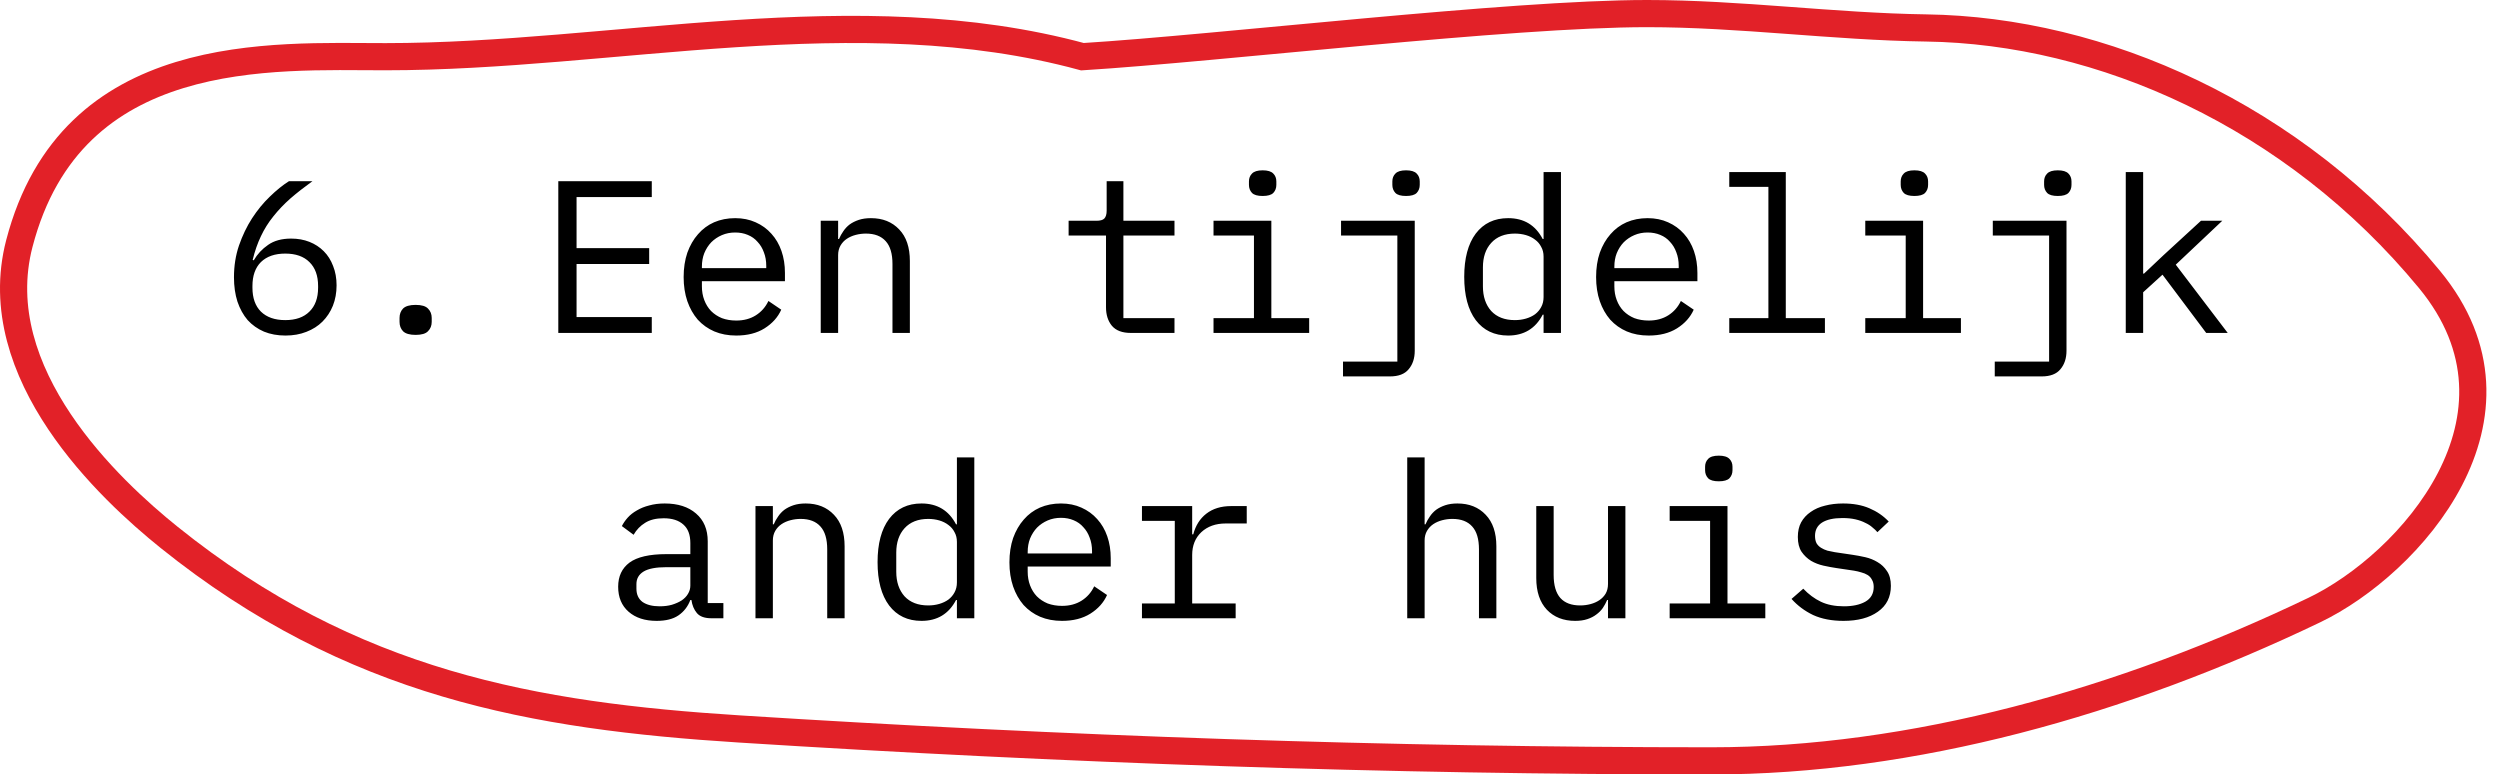
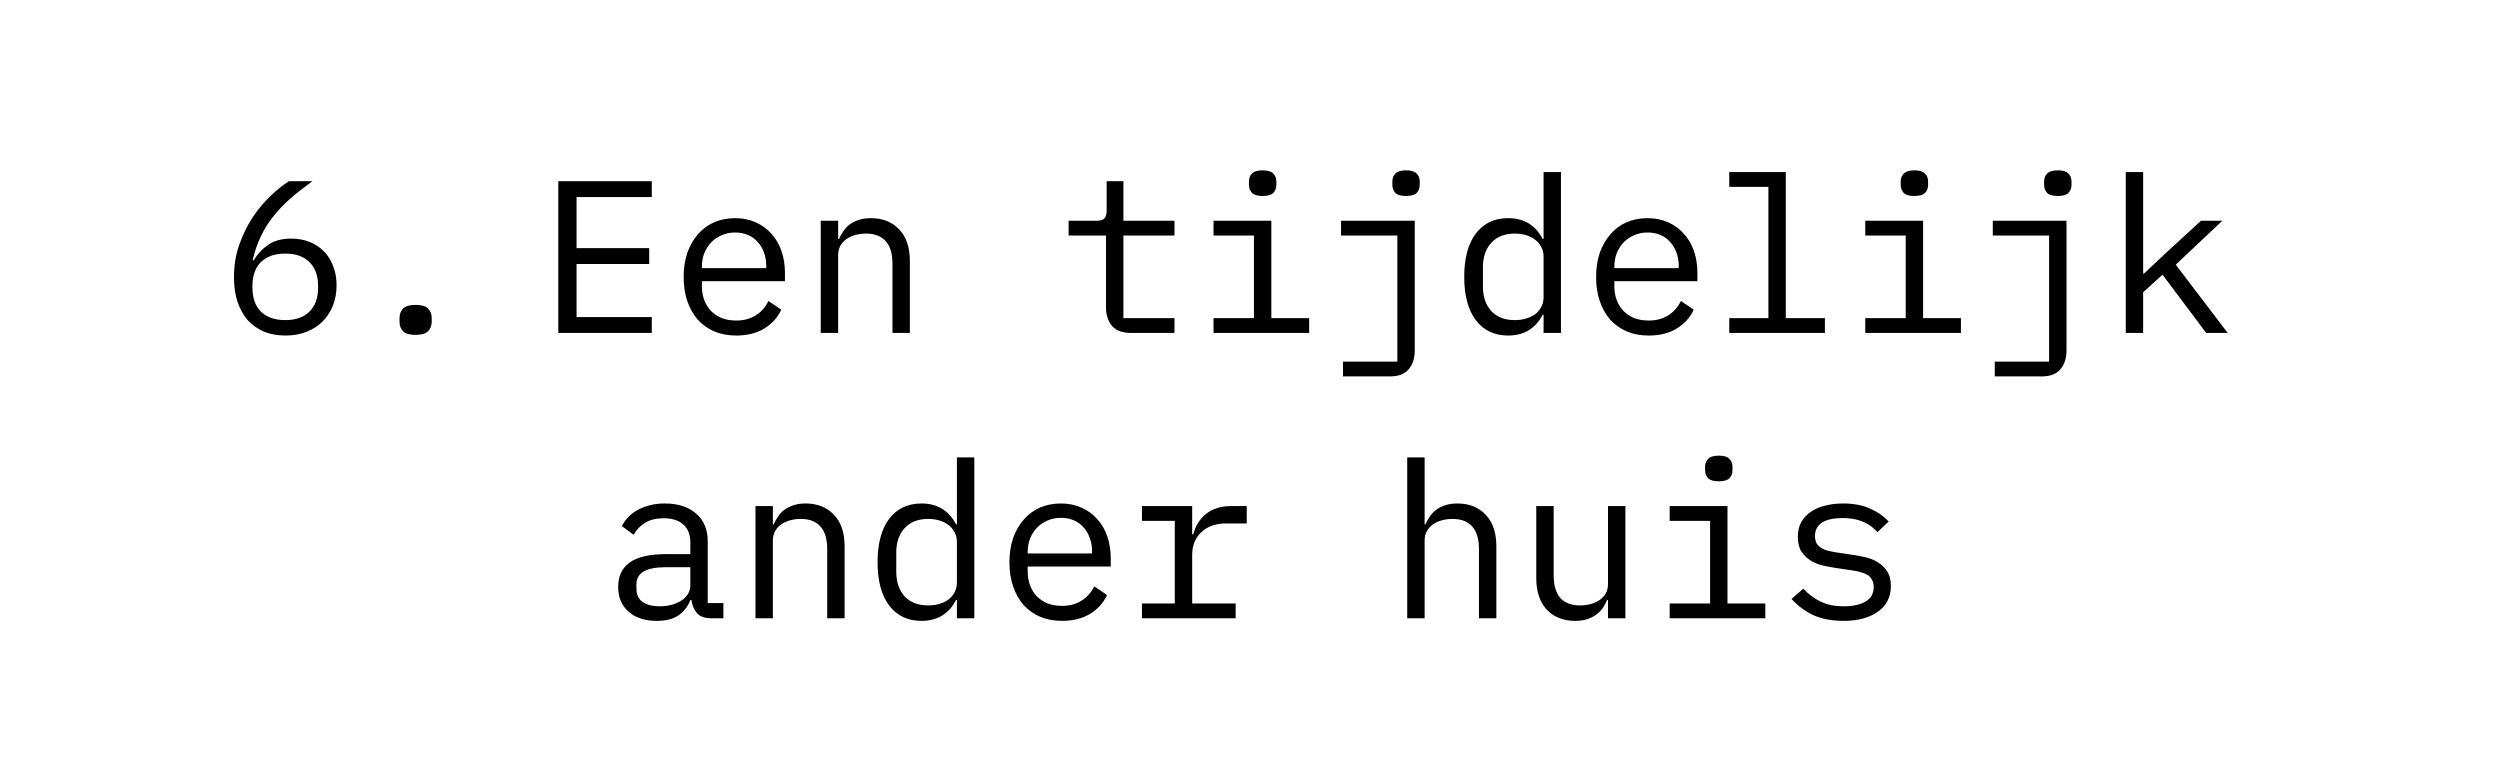
<svg xmlns="http://www.w3.org/2000/svg" width="184px" height="57px" viewBox="0 0 184 57" version="1.1">
  <title>Group</title>
  <g id="Page-1" stroke="none" stroke-width="1" fill="none" fill-rule="evenodd">
    <g id="Group" transform="translate(1, 1)">
      <path d="M20.012,23.696 C19.426,23.696 18.898,23.6 18.428,23.408 C17.959,23.206 17.559,22.923 17.228,22.56 C16.908,22.187 16.658,21.733 16.476,21.2 C16.306,20.667 16.22,20.07 16.22,19.408 C16.22,18.576 16.343,17.797 16.588,17.072 C16.844,16.336 17.164,15.669 17.548,15.072 C17.943,14.464 18.38,13.931 18.86,13.472 C19.34,13.003 19.81,12.624 20.268,12.336 L21.996,12.336 C21.388,12.774 20.844,13.2 20.364,13.616 C19.895,14.032 19.479,14.47 19.116,14.928 C18.754,15.376 18.45,15.861 18.204,16.384 C17.959,16.896 17.756,17.477 17.596,18.128 L17.676,18.16 C17.943,17.701 18.295,17.323 18.732,17.024 C19.17,16.715 19.735,16.56 20.428,16.56 C20.919,16.56 21.367,16.64 21.772,16.8 C22.178,16.96 22.53,17.189 22.828,17.488 C23.127,17.787 23.356,18.149 23.516,18.576 C23.687,19.003 23.772,19.477 23.772,20 C23.772,20.544 23.682,21.046 23.5,21.504 C23.319,21.952 23.063,22.341 22.732,22.672 C22.412,22.992 22.018,23.243 21.548,23.424 C21.09,23.605 20.578,23.696 20.012,23.696 Z M19.996,22.56 C20.764,22.56 21.356,22.352 21.772,21.936 C22.199,21.52 22.412,20.933 22.412,20.176 L22.412,20.048 C22.412,19.291 22.199,18.704 21.772,18.288 C21.356,17.872 20.764,17.664 19.996,17.664 C19.228,17.664 18.631,17.872 18.204,18.288 C17.788,18.704 17.58,19.291 17.58,20.048 L17.58,20.176 C17.58,20.933 17.788,21.52 18.204,21.936 C18.631,22.352 19.228,22.56 19.996,22.56 Z M29.59,23.648 C29.153,23.648 28.844,23.558 28.662,23.376 C28.492,23.195 28.406,22.965 28.406,22.688 L28.406,22.4 C28.406,22.123 28.492,21.893 28.662,21.712 C28.844,21.531 29.153,21.44 29.59,21.44 C30.028,21.44 30.332,21.531 30.502,21.712 C30.684,21.893 30.774,22.123 30.774,22.4 L30.774,22.688 C30.774,22.965 30.684,23.195 30.502,23.376 C30.332,23.558 30.028,23.648 29.59,23.648 Z M40.091,23.504 L40.091,12.336 L46.971,12.336 L46.971,13.504 L41.435,13.504 L41.435,17.264 L46.779,17.264 L46.779,18.432 L41.435,18.432 L41.435,22.336 L46.971,22.336 L46.971,23.504 L40.091,23.504 Z M53.188,23.696 C52.591,23.696 52.052,23.595 51.572,23.392 C51.103,23.189 50.698,22.901 50.356,22.528 C50.026,22.144 49.77,21.691 49.588,21.168 C49.407,20.635 49.316,20.043 49.316,19.392 C49.316,18.731 49.407,18.134 49.588,17.6 C49.78,17.067 50.042,16.613 50.372,16.24 C50.703,15.856 51.098,15.563 51.556,15.36 C52.026,15.158 52.543,15.056 53.108,15.056 C53.663,15.056 54.164,15.158 54.612,15.36 C55.071,15.563 55.46,15.845 55.78,16.208 C56.1,16.56 56.346,16.982 56.516,17.472 C56.687,17.963 56.772,18.502 56.772,19.088 L56.772,19.696 L50.66,19.696 L50.66,20.08 C50.66,20.443 50.719,20.779 50.836,21.088 C50.954,21.398 51.119,21.664 51.332,21.888 C51.556,22.112 51.823,22.288 52.132,22.416 C52.452,22.534 52.804,22.592 53.188,22.592 C53.743,22.592 54.223,22.464 54.628,22.208 C55.034,21.952 55.343,21.6 55.556,21.152 L56.5,21.792 C56.255,22.347 55.844,22.805 55.268,23.168 C54.703,23.52 54.01,23.696 53.188,23.696 Z M53.108,16.112 C52.756,16.112 52.431,16.176 52.132,16.304 C51.834,16.432 51.572,16.608 51.348,16.832 C51.135,17.056 50.964,17.323 50.836,17.632 C50.719,17.931 50.66,18.262 50.66,18.624 L50.66,18.736 L55.396,18.736 L55.396,18.56 C55.396,18.198 55.338,17.867 55.22,17.568 C55.114,17.27 54.959,17.014 54.756,16.8 C54.564,16.576 54.324,16.405 54.036,16.288 C53.759,16.171 53.45,16.112 53.108,16.112 Z M59.406,23.504 L59.406,15.248 L60.686,15.248 L60.686,16.592 L60.75,16.592 C60.835,16.39 60.942,16.198 61.07,16.016 C61.198,15.824 61.353,15.659 61.534,15.52 C61.726,15.382 61.95,15.27 62.206,15.184 C62.462,15.099 62.761,15.056 63.102,15.056 C63.966,15.056 64.659,15.334 65.182,15.888 C65.705,16.432 65.966,17.206 65.966,18.208 L65.966,23.504 L64.686,23.504 L64.686,18.432 C64.686,17.675 64.521,17.115 64.19,16.752 C63.859,16.379 63.374,16.192 62.734,16.192 C62.478,16.192 62.227,16.224 61.982,16.288 C61.737,16.352 61.518,16.448 61.326,16.576 C61.134,16.704 60.979,16.869 60.862,17.072 C60.745,17.275 60.686,17.509 60.686,17.776 L60.686,23.504 L59.406,23.504 Z M82.226,23.504 C81.596,23.504 81.132,23.328 80.834,22.976 C80.546,22.624 80.402,22.171 80.402,21.616 L80.402,16.336 L77.65,16.336 L77.65,15.248 L79.698,15.248 C79.975,15.248 80.167,15.195 80.274,15.088 C80.391,14.971 80.45,14.774 80.45,14.496 L80.45,12.336 L81.682,12.336 L81.682,15.248 L85.442,15.248 L85.442,16.336 L81.682,16.336 L81.682,22.416 L85.442,22.416 L85.442,23.504 L82.226,23.504 Z M91.931,13.424 C91.558,13.424 91.297,13.35 91.147,13.2 C90.998,13.04 90.923,12.843 90.923,12.608 L90.923,12.352 C90.923,12.117 90.998,11.925 91.147,11.776 C91.297,11.616 91.558,11.536 91.931,11.536 C92.305,11.536 92.566,11.616 92.715,11.776 C92.865,11.925 92.939,12.117 92.939,12.352 L92.939,12.608 C92.939,12.843 92.865,13.04 92.715,13.2 C92.566,13.35 92.305,13.424 91.931,13.424 Z M88.315,22.416 L91.291,22.416 L91.291,16.336 L88.315,16.336 L88.315,15.248 L92.571,15.248 L92.571,22.416 L95.355,22.416 L95.355,23.504 L88.315,23.504 L88.315,22.416 Z M97.845,25.616 L101.845,25.616 L101.845,16.336 L97.701,16.336 L97.701,15.248 L103.125,15.248 L103.125,24.816 C103.125,25.371 102.976,25.824 102.677,26.176 C102.389,26.528 101.93,26.704 101.301,26.704 L97.845,26.704 L97.845,25.616 Z M102.485,13.424 C102.112,13.424 101.85,13.35 101.701,13.2 C101.552,13.04 101.477,12.843 101.477,12.608 L101.477,12.352 C101.477,12.117 101.552,11.925 101.701,11.776 C101.85,11.616 102.112,11.536 102.485,11.536 C102.858,11.536 103.12,11.616 103.269,11.776 C103.418,11.925 103.493,12.117 103.493,12.352 L103.493,12.608 C103.493,12.843 103.418,13.04 103.269,13.2 C103.12,13.35 102.858,13.424 102.485,13.424 Z M112.607,22.16 L112.543,22.16 C112.009,23.184 111.161,23.696 109.999,23.696 C108.985,23.696 108.191,23.317 107.615,22.56 C107.049,21.803 106.767,20.741 106.767,19.376 C106.767,18.011 107.049,16.95 107.615,16.192 C108.191,15.435 108.985,15.056 109.999,15.056 C111.161,15.056 112.009,15.568 112.543,16.592 L112.607,16.592 L112.607,11.664 L113.887,11.664 L113.887,23.504 L112.607,23.504 L112.607,22.16 Z M110.495,22.56 C110.783,22.56 111.055,22.523 111.311,22.448 C111.567,22.373 111.791,22.267 111.983,22.128 C112.175,21.979 112.324,21.803 112.431,21.6 C112.548,21.387 112.607,21.142 112.607,20.864 L112.607,17.888 C112.607,17.611 112.548,17.371 112.431,17.168 C112.324,16.955 112.175,16.779 111.983,16.64 C111.791,16.491 111.567,16.379 111.311,16.304 C111.055,16.23 110.783,16.192 110.495,16.192 C109.748,16.192 109.167,16.422 108.751,16.88 C108.345,17.328 108.143,17.925 108.143,18.672 L108.143,20.08 C108.143,20.827 108.345,21.43 108.751,21.888 C109.167,22.336 109.748,22.56 110.495,22.56 Z M120.345,23.696 C119.747,23.696 119.209,23.595 118.729,23.392 C118.259,23.189 117.854,22.901 117.513,22.528 C117.182,22.144 116.926,21.691 116.745,21.168 C116.563,20.635 116.473,20.043 116.473,19.392 C116.473,18.731 116.563,18.134 116.745,17.6 C116.937,17.067 117.198,16.613 117.529,16.24 C117.859,15.856 118.254,15.563 118.713,15.36 C119.182,15.158 119.699,15.056 120.265,15.056 C120.819,15.056 121.321,15.158 121.769,15.36 C122.227,15.563 122.617,15.845 122.937,16.208 C123.257,16.56 123.502,16.982 123.673,17.472 C123.843,17.963 123.929,18.502 123.929,19.088 L123.929,19.696 L117.817,19.696 L117.817,20.08 C117.817,20.443 117.875,20.779 117.993,21.088 C118.11,21.398 118.275,21.664 118.489,21.888 C118.713,22.112 118.979,22.288 119.289,22.416 C119.609,22.534 119.961,22.592 120.345,22.592 C120.899,22.592 121.379,22.464 121.785,22.208 C122.19,21.952 122.499,21.6 122.713,21.152 L123.657,21.792 C123.411,22.347 123.001,22.805 122.425,23.168 C121.859,23.52 121.166,23.696 120.345,23.696 Z M120.265,16.112 C119.913,16.112 119.587,16.176 119.289,16.304 C118.99,16.432 118.729,16.608 118.505,16.832 C118.291,17.056 118.121,17.323 117.993,17.632 C117.875,17.931 117.817,18.262 117.817,18.624 L117.817,18.736 L122.553,18.736 L122.553,18.56 C122.553,18.198 122.494,17.867 122.377,17.568 C122.27,17.27 122.115,17.014 121.913,16.8 C121.721,16.576 121.481,16.405 121.193,16.288 C120.915,16.171 120.606,16.112 120.265,16.112 Z M126.274,22.416 L129.154,22.416 L129.154,12.752 L126.274,12.752 L126.274,11.664 L130.434,11.664 L130.434,22.416 L133.314,22.416 L133.314,23.504 L126.274,23.504 L126.274,22.416 Z M139.9,13.424 C139.527,13.424 139.265,13.35 139.116,13.2 C138.967,13.04 138.892,12.843 138.892,12.608 L138.892,12.352 C138.892,12.117 138.967,11.925 139.116,11.776 C139.265,11.616 139.527,11.536 139.9,11.536 C140.273,11.536 140.535,11.616 140.684,11.776 C140.833,11.925 140.908,12.117 140.908,12.352 L140.908,12.608 C140.908,12.843 140.833,13.04 140.684,13.2 C140.535,13.35 140.273,13.424 139.9,13.424 Z M136.284,22.416 L139.26,22.416 L139.26,16.336 L136.284,16.336 L136.284,15.248 L140.54,15.248 L140.54,22.416 L143.324,22.416 L143.324,23.504 L136.284,23.504 L136.284,22.416 Z M145.814,25.616 L149.814,25.616 L149.814,16.336 L145.67,16.336 L145.67,15.248 L151.094,15.248 L151.094,24.816 C151.094,25.371 150.944,25.824 150.646,26.176 C150.358,26.528 149.899,26.704 149.27,26.704 L145.814,26.704 L145.814,25.616 Z M150.454,13.424 C150.08,13.424 149.819,13.35 149.67,13.2 C149.52,13.04 149.446,12.843 149.446,12.608 L149.446,12.352 C149.446,12.117 149.52,11.925 149.67,11.776 C149.819,11.616 150.08,11.536 150.454,11.536 C150.827,11.536 151.088,11.616 151.238,11.776 C151.387,11.925 151.462,12.117 151.462,12.352 L151.462,12.608 C151.462,12.843 151.387,13.04 151.238,13.2 C151.088,13.35 150.827,13.424 150.454,13.424 Z M155.456,11.664 L156.736,11.664 L156.736,19.136 L156.8,19.136 L158.24,17.776 L160.992,15.248 L162.56,15.248 L159.136,18.48 L162.96,23.504 L161.376,23.504 L158.16,19.216 L156.736,20.512 L156.736,23.504 L155.456,23.504 L155.456,11.664 Z M51.361,44.504 C50.86,44.504 50.503,44.376 50.289,44.12 C50.076,43.864 49.943,43.544 49.889,43.16 L49.809,43.16 C49.628,43.64 49.335,44.019 48.929,44.296 C48.535,44.563 48.001,44.696 47.329,44.696 C46.465,44.696 45.777,44.472 45.265,44.024 C44.753,43.576 44.497,42.963 44.497,42.184 C44.497,41.416 44.775,40.824 45.329,40.408 C45.895,39.992 46.801,39.784 48.049,39.784 L49.809,39.784 L49.809,38.968 C49.809,38.36 49.639,37.907 49.297,37.608 C48.956,37.299 48.471,37.144 47.841,37.144 C47.287,37.144 46.833,37.256 46.481,37.48 C46.129,37.694 45.847,37.987 45.633,38.36 L44.769,37.72 C44.876,37.507 45.02,37.299 45.201,37.096 C45.383,36.894 45.607,36.718 45.873,36.568 C46.14,36.408 46.444,36.285 46.785,36.2 C47.127,36.104 47.505,36.056 47.921,36.056 C48.892,36.056 49.66,36.301 50.225,36.792 C50.801,37.283 51.089,37.965 51.089,38.84 L51.089,43.384 L52.241,43.384 L52.241,44.504 L51.361,44.504 Z M47.553,43.624 C47.884,43.624 48.183,43.587 48.449,43.512 C48.727,43.427 48.967,43.32 49.169,43.192 C49.372,43.053 49.527,42.894 49.633,42.712 C49.751,42.52 49.809,42.318 49.809,42.104 L49.809,40.744 L48.049,40.744 C47.281,40.744 46.721,40.851 46.369,41.064 C46.017,41.278 45.841,41.587 45.841,41.992 L45.841,42.328 C45.841,42.755 45.991,43.08 46.289,43.304 C46.599,43.517 47.02,43.624 47.553,43.624 Z M54.603,44.504 L54.603,36.248 L55.883,36.248 L55.883,37.592 L55.947,37.592 C56.032,37.389 56.139,37.197 56.267,37.016 C56.395,36.824 56.55,36.659 56.731,36.52 C56.923,36.382 57.147,36.27 57.403,36.184 C57.659,36.099 57.958,36.056 58.299,36.056 C59.163,36.056 59.856,36.334 60.379,36.888 C60.902,37.432 61.163,38.206 61.163,39.208 L61.163,44.504 L59.883,44.504 L59.883,39.432 C59.883,38.675 59.718,38.115 59.387,37.752 C59.056,37.379 58.571,37.192 57.931,37.192 C57.675,37.192 57.424,37.224 57.179,37.288 C56.934,37.352 56.715,37.448 56.523,37.576 C56.331,37.704 56.176,37.87 56.059,38.072 C55.942,38.275 55.883,38.51 55.883,38.776 L55.883,44.504 L54.603,44.504 Z M69.429,43.16 L69.365,43.16 C68.831,44.184 67.983,44.696 66.821,44.696 C65.807,44.696 65.013,44.318 64.437,43.56 C63.871,42.803 63.589,41.742 63.589,40.376 C63.589,39.011 63.871,37.95 64.437,37.192 C65.013,36.435 65.807,36.056 66.821,36.056 C67.983,36.056 68.831,36.568 69.365,37.592 L69.429,37.592 L69.429,32.664 L70.709,32.664 L70.709,44.504 L69.429,44.504 L69.429,43.16 Z M67.317,43.56 C67.605,43.56 67.877,43.523 68.133,43.448 C68.389,43.373 68.613,43.267 68.805,43.128 C68.997,42.979 69.146,42.803 69.253,42.6 C69.37,42.387 69.429,42.142 69.429,41.864 L69.429,38.888 C69.429,38.611 69.37,38.371 69.253,38.168 C69.146,37.955 68.997,37.779 68.805,37.64 C68.613,37.491 68.389,37.379 68.133,37.304 C67.877,37.23 67.605,37.192 67.317,37.192 C66.57,37.192 65.989,37.422 65.573,37.88 C65.167,38.328 64.965,38.925 64.965,39.672 L64.965,41.08 C64.965,41.827 65.167,42.429 65.573,42.888 C65.989,43.336 66.57,43.56 67.317,43.56 Z M77.166,44.696 C76.569,44.696 76.03,44.595 75.55,44.392 C75.081,44.19 74.676,43.901 74.334,43.528 C74.004,43.144 73.748,42.691 73.566,42.168 C73.385,41.635 73.294,41.043 73.294,40.392 C73.294,39.731 73.385,39.133 73.566,38.6 C73.758,38.067 74.02,37.614 74.35,37.24 C74.681,36.856 75.076,36.563 75.534,36.36 C76.004,36.157 76.521,36.056 77.086,36.056 C77.641,36.056 78.142,36.157 78.59,36.36 C79.049,36.563 79.438,36.846 79.758,37.208 C80.078,37.56 80.324,37.981 80.494,38.472 C80.665,38.963 80.75,39.502 80.75,40.088 L80.75,40.696 L74.638,40.696 L74.638,41.08 C74.638,41.443 74.697,41.779 74.814,42.088 C74.932,42.398 75.097,42.664 75.31,42.888 C75.534,43.112 75.801,43.288 76.11,43.416 C76.43,43.533 76.782,43.592 77.166,43.592 C77.721,43.592 78.201,43.464 78.606,43.208 C79.012,42.952 79.321,42.6 79.534,42.152 L80.478,42.792 C80.233,43.347 79.822,43.806 79.246,44.168 C78.681,44.52 77.988,44.696 77.166,44.696 Z M77.086,37.112 C76.734,37.112 76.409,37.176 76.11,37.304 C75.812,37.432 75.55,37.608 75.326,37.832 C75.113,38.056 74.942,38.323 74.814,38.632 C74.697,38.931 74.638,39.261 74.638,39.624 L74.638,39.736 L79.374,39.736 L79.374,39.56 C79.374,39.197 79.316,38.867 79.198,38.568 C79.092,38.27 78.937,38.014 78.734,37.8 C78.542,37.576 78.302,37.406 78.014,37.288 C77.737,37.171 77.428,37.112 77.086,37.112 Z M83.048,43.416 L85.464,43.416 L85.464,37.336 L83.048,37.336 L83.048,36.248 L86.744,36.248 L86.744,38.328 L86.824,38.328 C86.995,37.678 87.315,37.171 87.784,36.808 C88.264,36.435 88.872,36.248 89.608,36.248 L90.76,36.248 L90.76,37.528 L89.208,37.528 C88.472,37.528 87.875,37.742 87.416,38.168 C86.968,38.595 86.744,39.155 86.744,39.848 L86.744,43.416 L89.944,43.416 L89.944,44.504 L83.048,44.504 L83.048,43.416 Z M102.572,32.664 L103.852,32.664 L103.852,37.592 L103.916,37.592 C104.001,37.389 104.108,37.197 104.236,37.016 C104.364,36.824 104.518,36.659 104.7,36.52 C104.892,36.382 105.116,36.27 105.372,36.184 C105.628,36.099 105.926,36.056 106.268,36.056 C107.132,36.056 107.825,36.334 108.348,36.888 C108.87,37.432 109.132,38.206 109.132,39.208 L109.132,44.504 L107.852,44.504 L107.852,39.432 C107.852,38.675 107.686,38.115 107.356,37.752 C107.025,37.379 106.54,37.192 105.9,37.192 C105.644,37.192 105.393,37.224 105.148,37.288 C104.902,37.352 104.684,37.448 104.492,37.576 C104.3,37.704 104.145,37.87 104.028,38.072 C103.91,38.275 103.852,38.51 103.852,38.776 L103.852,44.504 L102.572,44.504 L102.572,32.664 Z M117.349,43.16 L117.285,43.16 C117.2,43.363 117.093,43.56 116.965,43.752 C116.837,43.934 116.677,44.093 116.485,44.232 C116.304,44.371 116.085,44.483 115.829,44.568 C115.573,44.654 115.275,44.696 114.933,44.696 C114.069,44.696 113.376,44.424 112.853,43.88 C112.331,43.325 112.069,42.547 112.069,41.544 L112.069,36.248 L113.349,36.248 L113.349,41.32 C113.349,42.078 113.515,42.643 113.845,43.016 C114.176,43.379 114.661,43.56 115.301,43.56 C115.557,43.56 115.808,43.528 116.053,43.464 C116.299,43.4 116.517,43.304 116.709,43.176 C116.901,43.048 117.056,42.888 117.173,42.696 C117.291,42.493 117.349,42.254 117.349,41.976 L117.349,36.248 L118.629,36.248 L118.629,44.504 L117.349,44.504 L117.349,43.16 Z M125.503,34.424 C125.13,34.424 124.868,34.349 124.719,34.2 C124.57,34.04 124.495,33.843 124.495,33.608 L124.495,33.352 C124.495,33.117 124.57,32.925 124.719,32.776 C124.868,32.616 125.13,32.536 125.503,32.536 C125.876,32.536 126.138,32.616 126.287,32.776 C126.436,32.925 126.511,33.117 126.511,33.352 L126.511,33.608 C126.511,33.843 126.436,34.04 126.287,34.2 C126.138,34.349 125.876,34.424 125.503,34.424 Z M121.887,43.416 L124.863,43.416 L124.863,37.336 L121.887,37.336 L121.887,36.248 L126.143,36.248 L126.143,43.416 L128.927,43.416 L128.927,44.504 L121.887,44.504 L121.887,43.416 Z M134.681,44.696 C133.817,44.696 133.07,44.552 132.441,44.264 C131.822,43.965 131.294,43.571 130.857,43.08 L131.721,42.328 C132.116,42.744 132.548,43.064 133.017,43.288 C133.486,43.512 134.052,43.624 134.713,43.624 C135.353,43.624 135.876,43.512 136.281,43.288 C136.697,43.053 136.905,42.691 136.905,42.2 C136.905,41.987 136.862,41.811 136.777,41.672 C136.702,41.523 136.596,41.406 136.457,41.32 C136.318,41.235 136.164,41.171 135.993,41.128 C135.822,41.075 135.641,41.032 135.449,41 L134.153,40.808 C133.865,40.766 133.55,40.707 133.209,40.632 C132.878,40.557 132.574,40.44 132.297,40.28 C132.02,40.109 131.785,39.886 131.593,39.608 C131.412,39.331 131.321,38.968 131.321,38.52 C131.321,38.104 131.401,37.747 131.561,37.448 C131.732,37.139 131.966,36.883 132.265,36.68 C132.564,36.467 132.916,36.312 133.321,36.216 C133.726,36.109 134.169,36.056 134.649,36.056 C135.396,36.056 136.041,36.173 136.585,36.408 C137.14,36.643 137.614,36.968 138.009,37.384 L137.177,38.168 C137.081,38.051 136.958,37.934 136.809,37.816 C136.67,37.688 136.494,37.576 136.281,37.48 C136.078,37.373 135.838,37.288 135.561,37.224 C135.284,37.16 134.964,37.128 134.601,37.128 C133.95,37.128 133.449,37.24 133.097,37.464 C132.756,37.688 132.585,38.014 132.585,38.44 C132.585,38.654 132.622,38.835 132.697,38.984 C132.782,39.123 132.894,39.235 133.033,39.32 C133.172,39.406 133.326,39.475 133.497,39.528 C133.678,39.571 133.86,39.608 134.041,39.64 L135.337,39.832 C135.636,39.875 135.95,39.934 136.281,40.008 C136.612,40.083 136.916,40.206 137.193,40.376 C137.47,40.536 137.7,40.755 137.881,41.032 C138.073,41.309 138.169,41.672 138.169,42.12 C138.169,42.941 137.849,43.576 137.209,44.024 C136.58,44.472 135.737,44.696 134.681,44.696 Z" id="Shape" fill="#000000" fill-rule="nonzero" />
-       <path d="M27.384,3.173 C44.175,3.173 62.036,-1.342 78.667,3.173 C88.779,2.544 110.106,0 120.229,0 C127.093,0 133.893,0.958 140.773,1.058 C153.617,1.244 167.809,7.437 177.809,19.567 C186.134,29.666 176.329,40.544 169.347,43.894 C155.205,50.681 139.79,55 124.952,55 C101.079,55 77.236,54.164 53.399,52.65 C38.362,51.694 24.916,49.377 11.444,38.547 C7.119,35.07 -2.076,26.521 0.424,16.923 C4.264,2.182 19.087,3.173 27.384,3.173 Z" id="Path" stroke="#E22128" stroke-width="2" stroke-linecap="round" />
    </g>
  </g>
</svg>